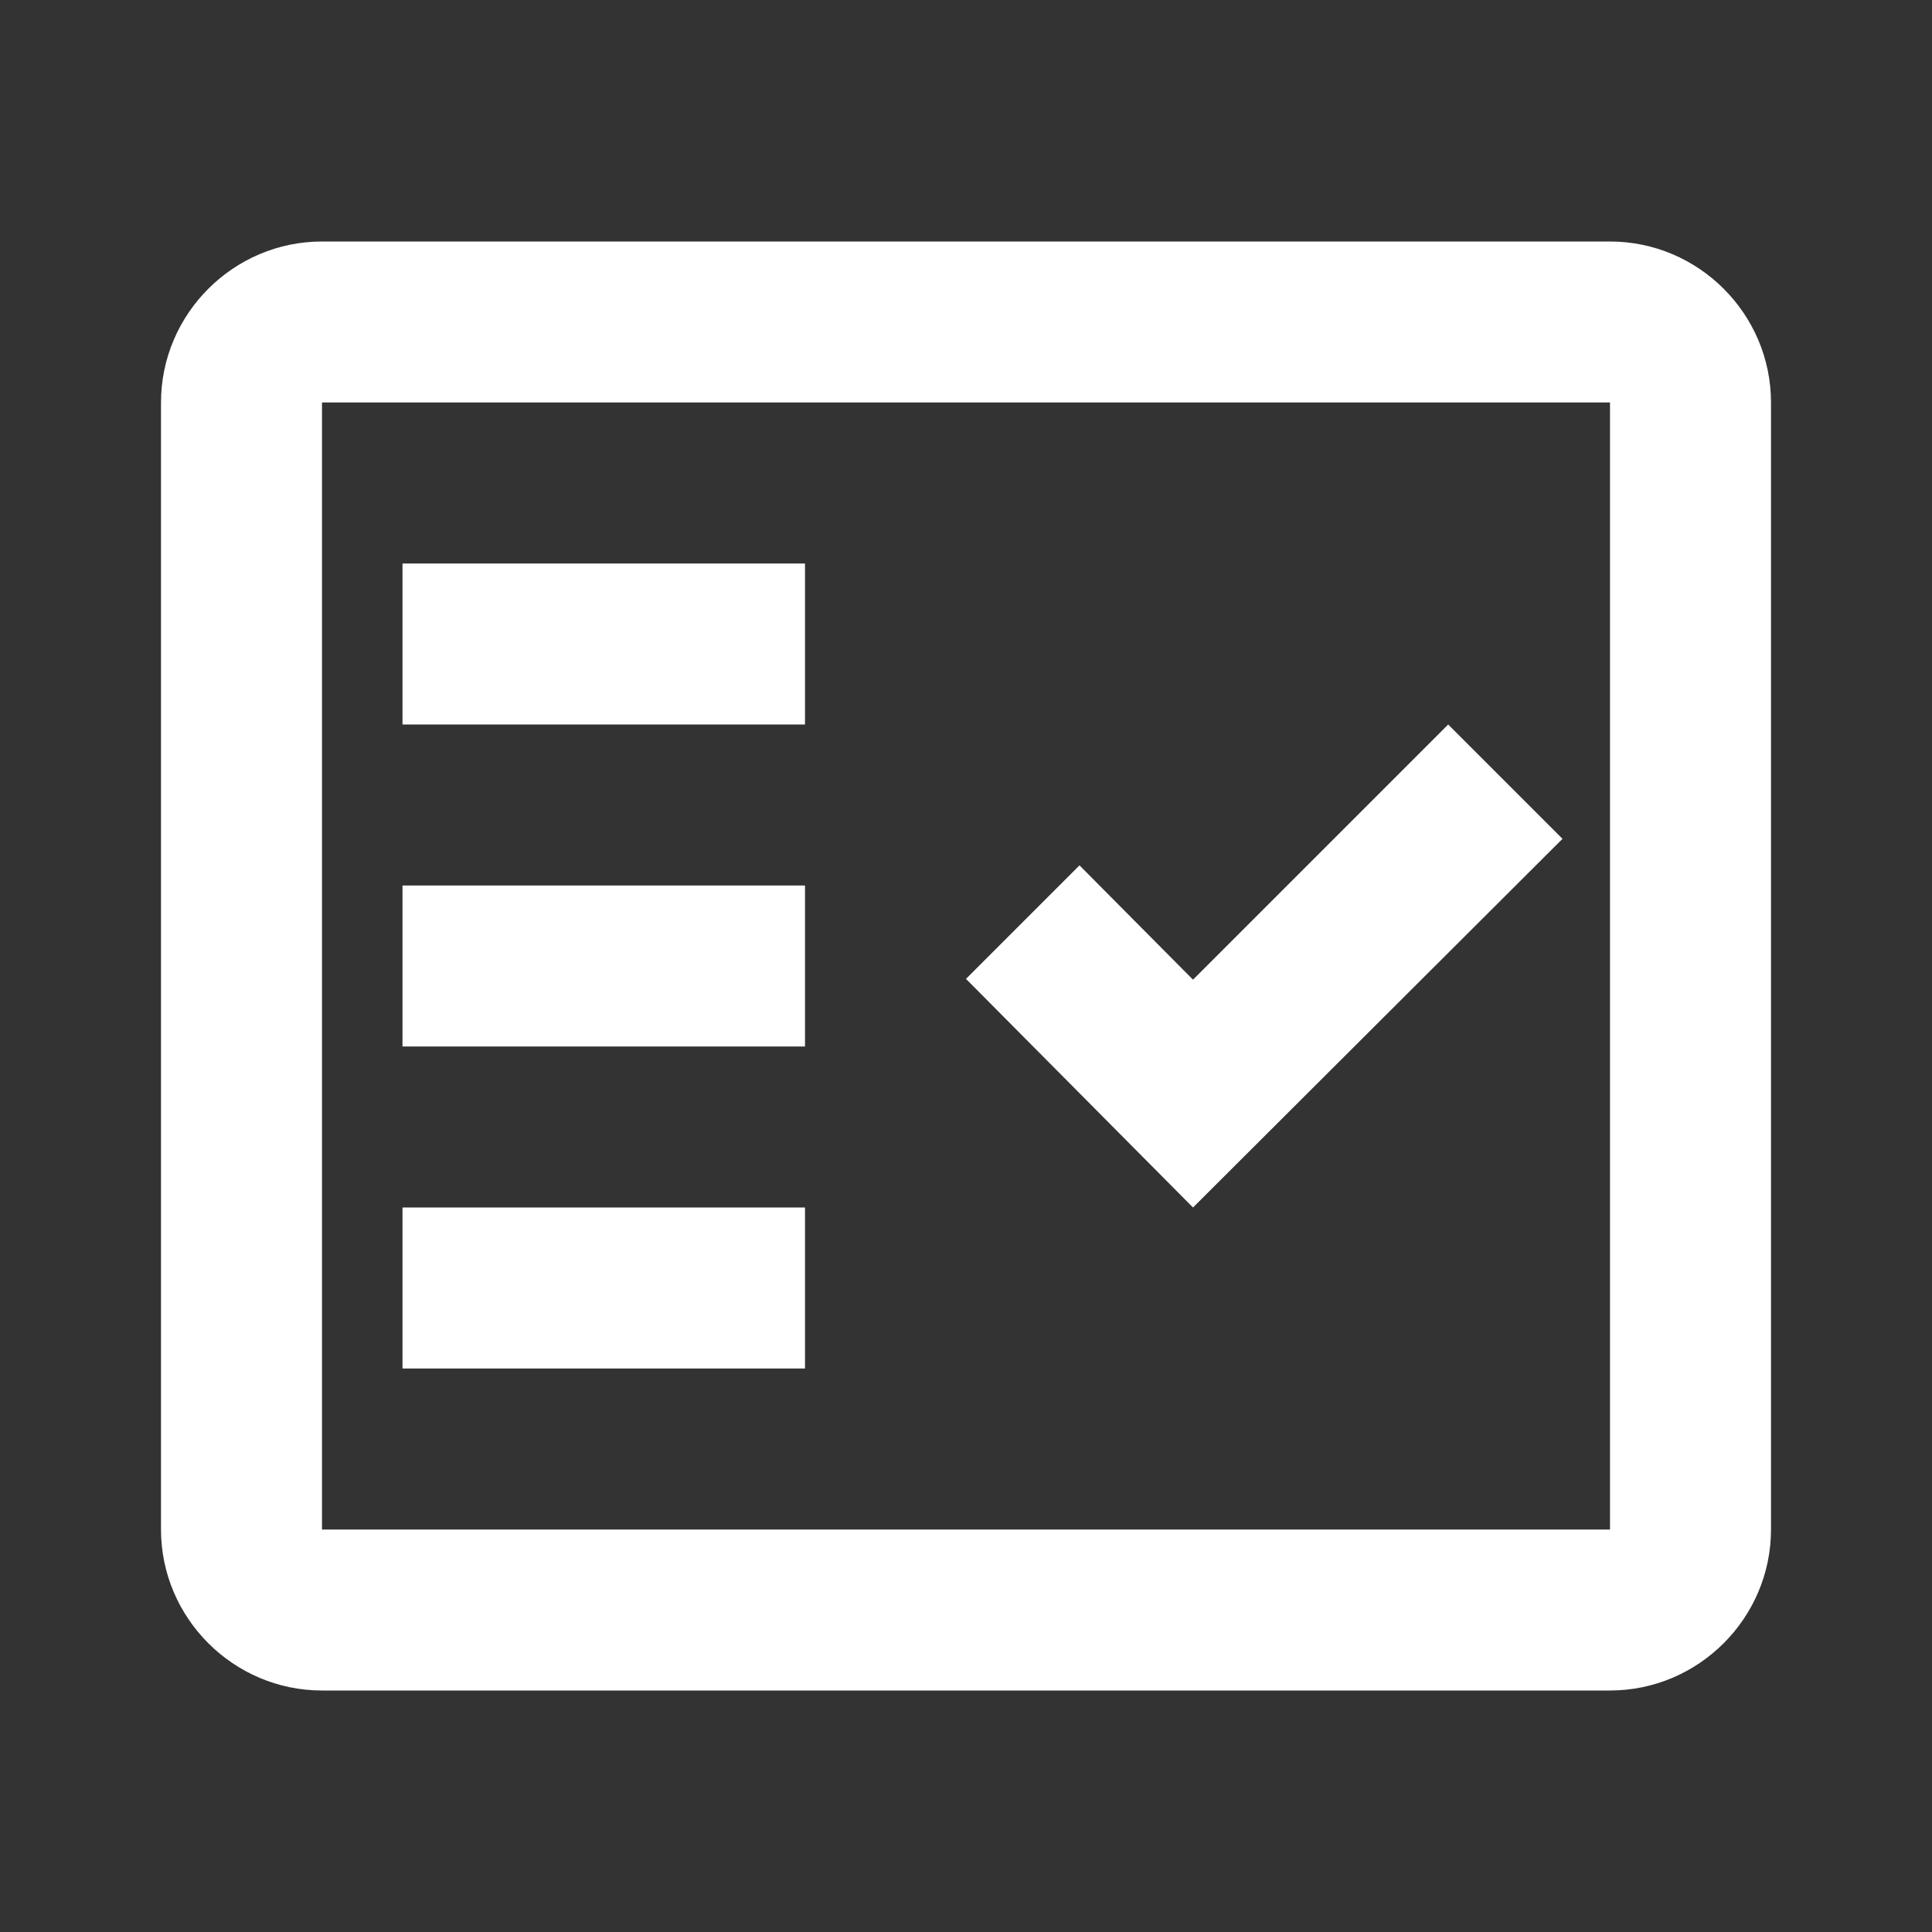
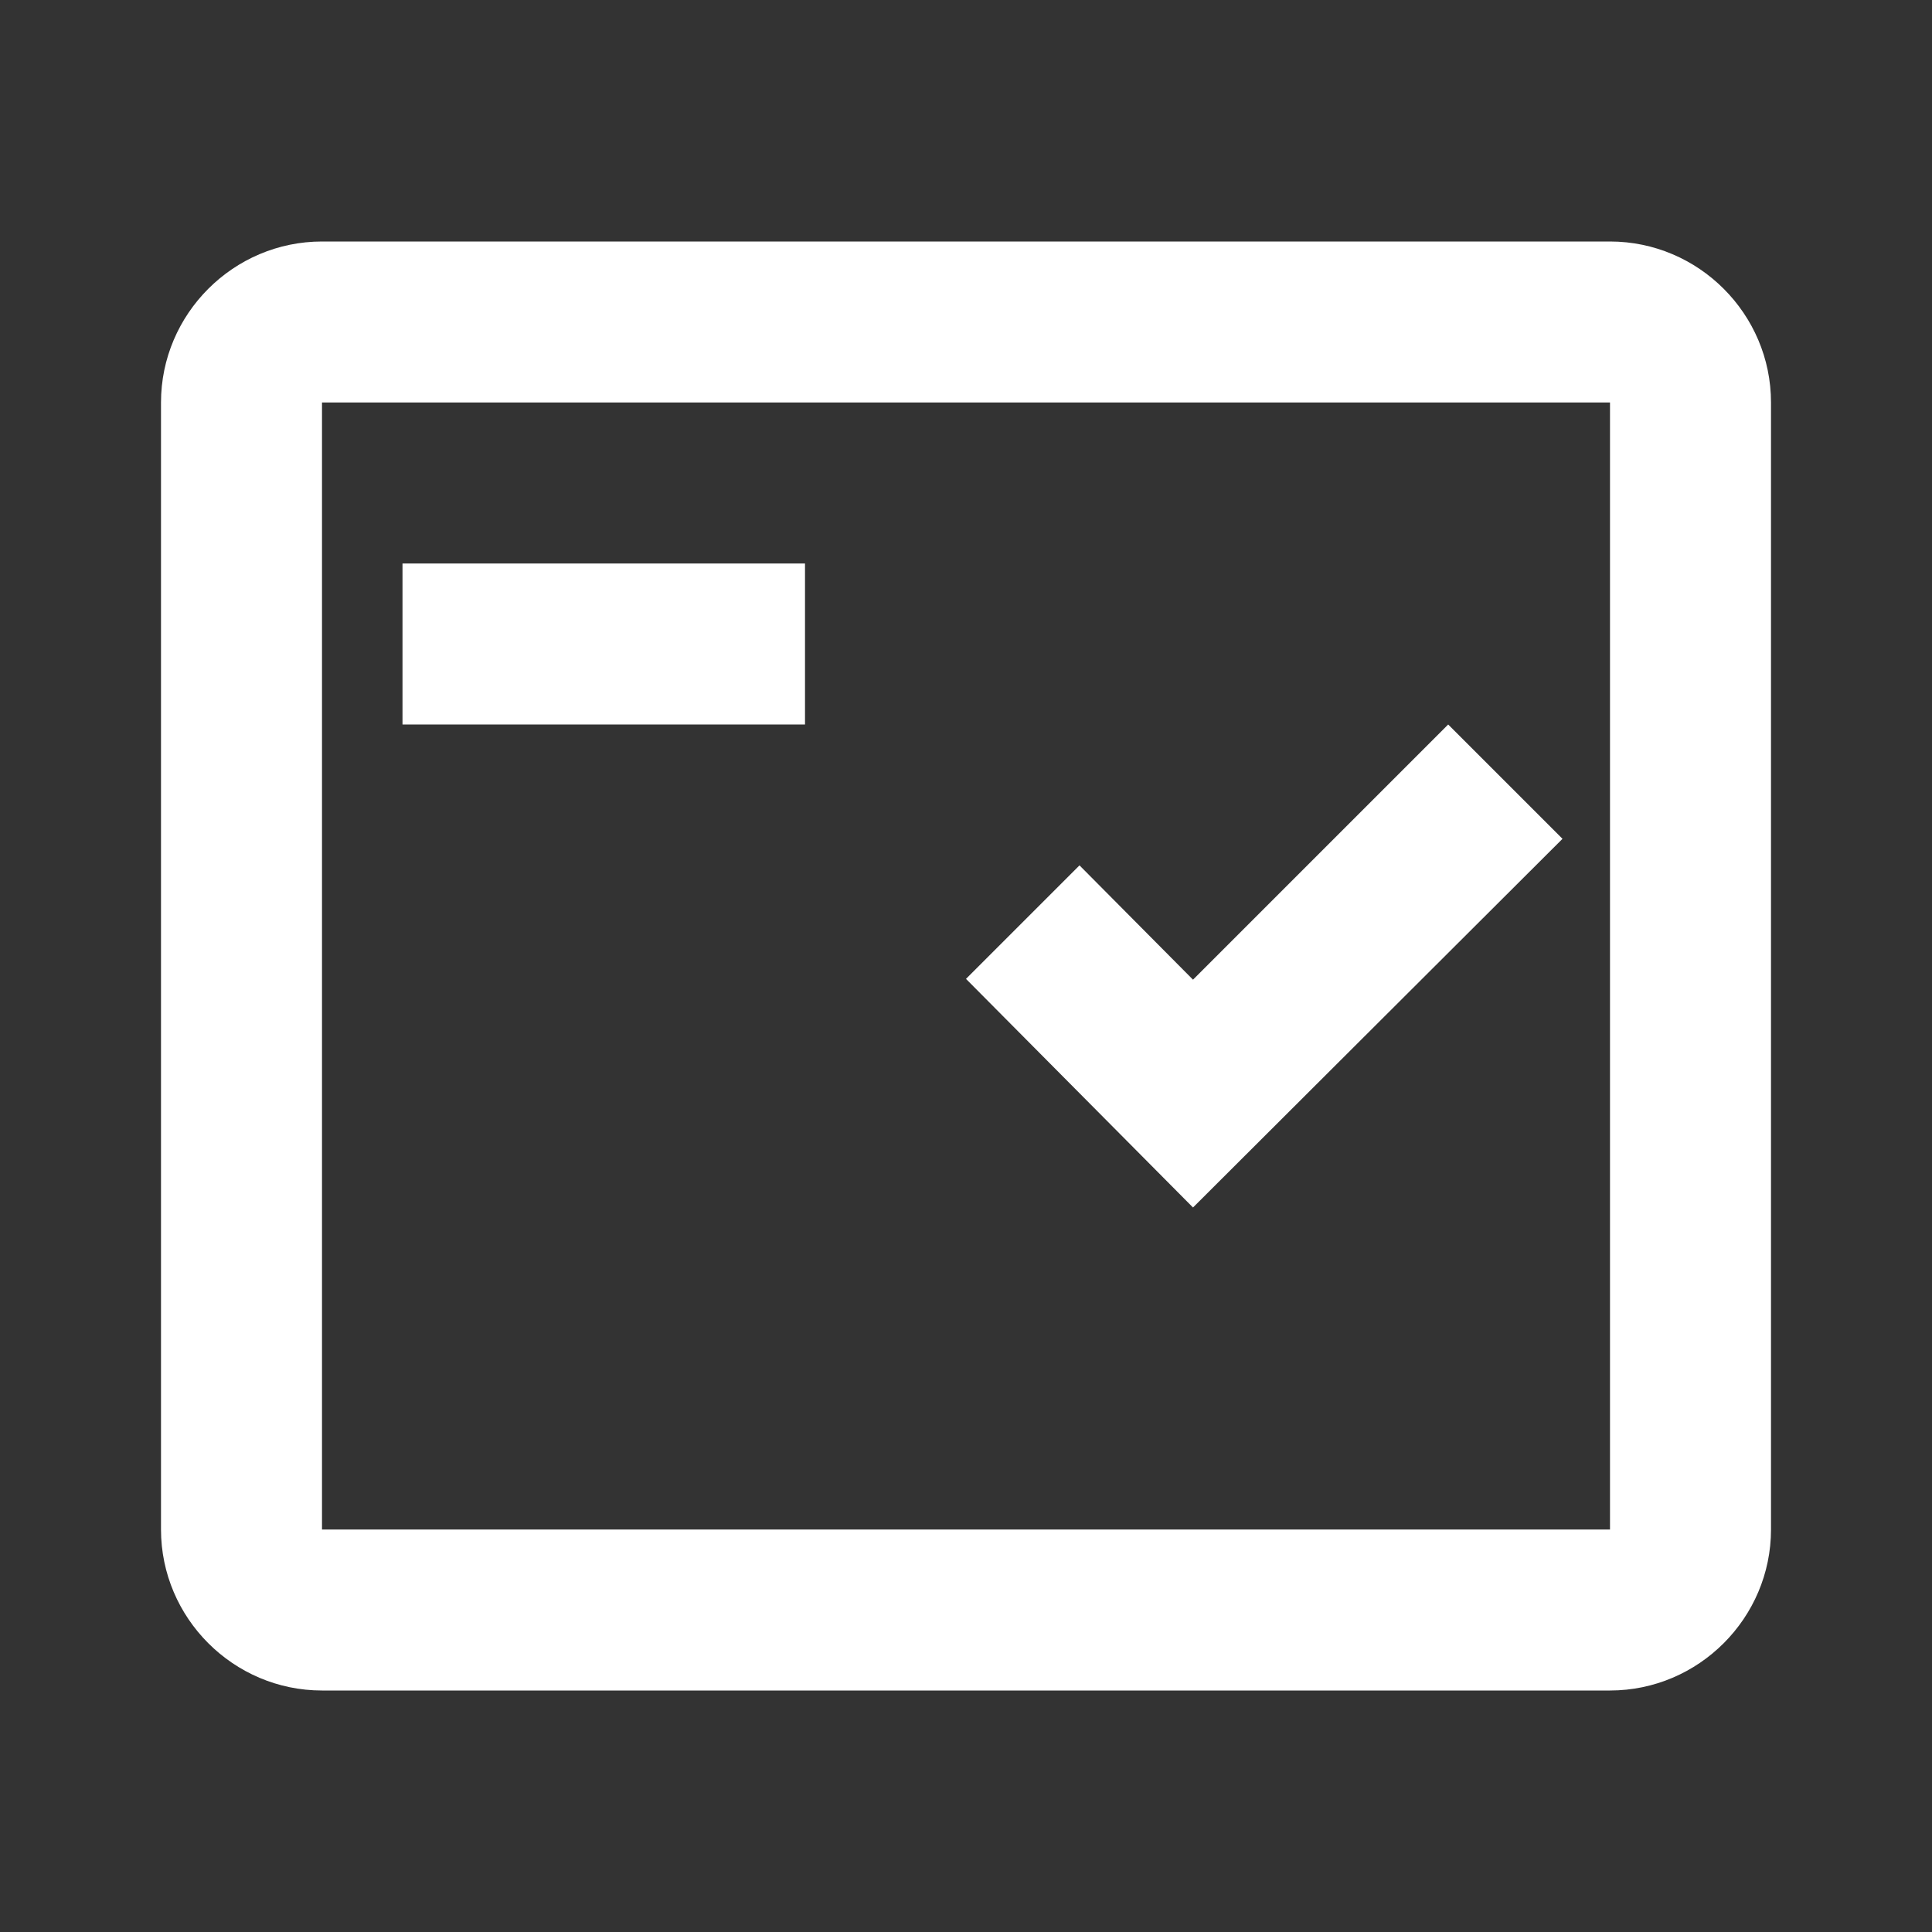
<svg xmlns="http://www.w3.org/2000/svg" width="24" height="24" viewBox="0 0 24 24" fill="none">
  <rect x="0" y="0" width="24" height="24" fill="#333333" stroke="none" />
  <g clip-path="url(#clip0_6786_24898)">
    <path fill-rule="evenodd" clip-rule="evenodd" d="M20 3H4C2.9 3 2 3.9 2 5V19C2 20.1 2.9 21 4 21H20C21.1 21 22 20.1 22 19V5C22 3.9 21.1 3 20 3ZM20 19H4V5H20V19Z" fill="white" />
    <path fill-rule="evenodd" clip-rule="evenodd" d="M19.41 10.42L17.99 9L14.82 12.17L13.41 10.75L12 12.16L14.82 15L19.41 10.42Z" fill="white" />
    <path d="M10 7H5V9H10V7Z" fill="white" />
-     <path d="M10 11H5V13H10V11Z" fill="white" />
-     <path d="M10 15H5V17H10V15Z" fill="white" />
  </g>
  <defs>
    <clipPath id="clip0_6786_24898">
      <rect width="24" height="24" fill="white" />
    </clipPath>
  </defs>
</svg>